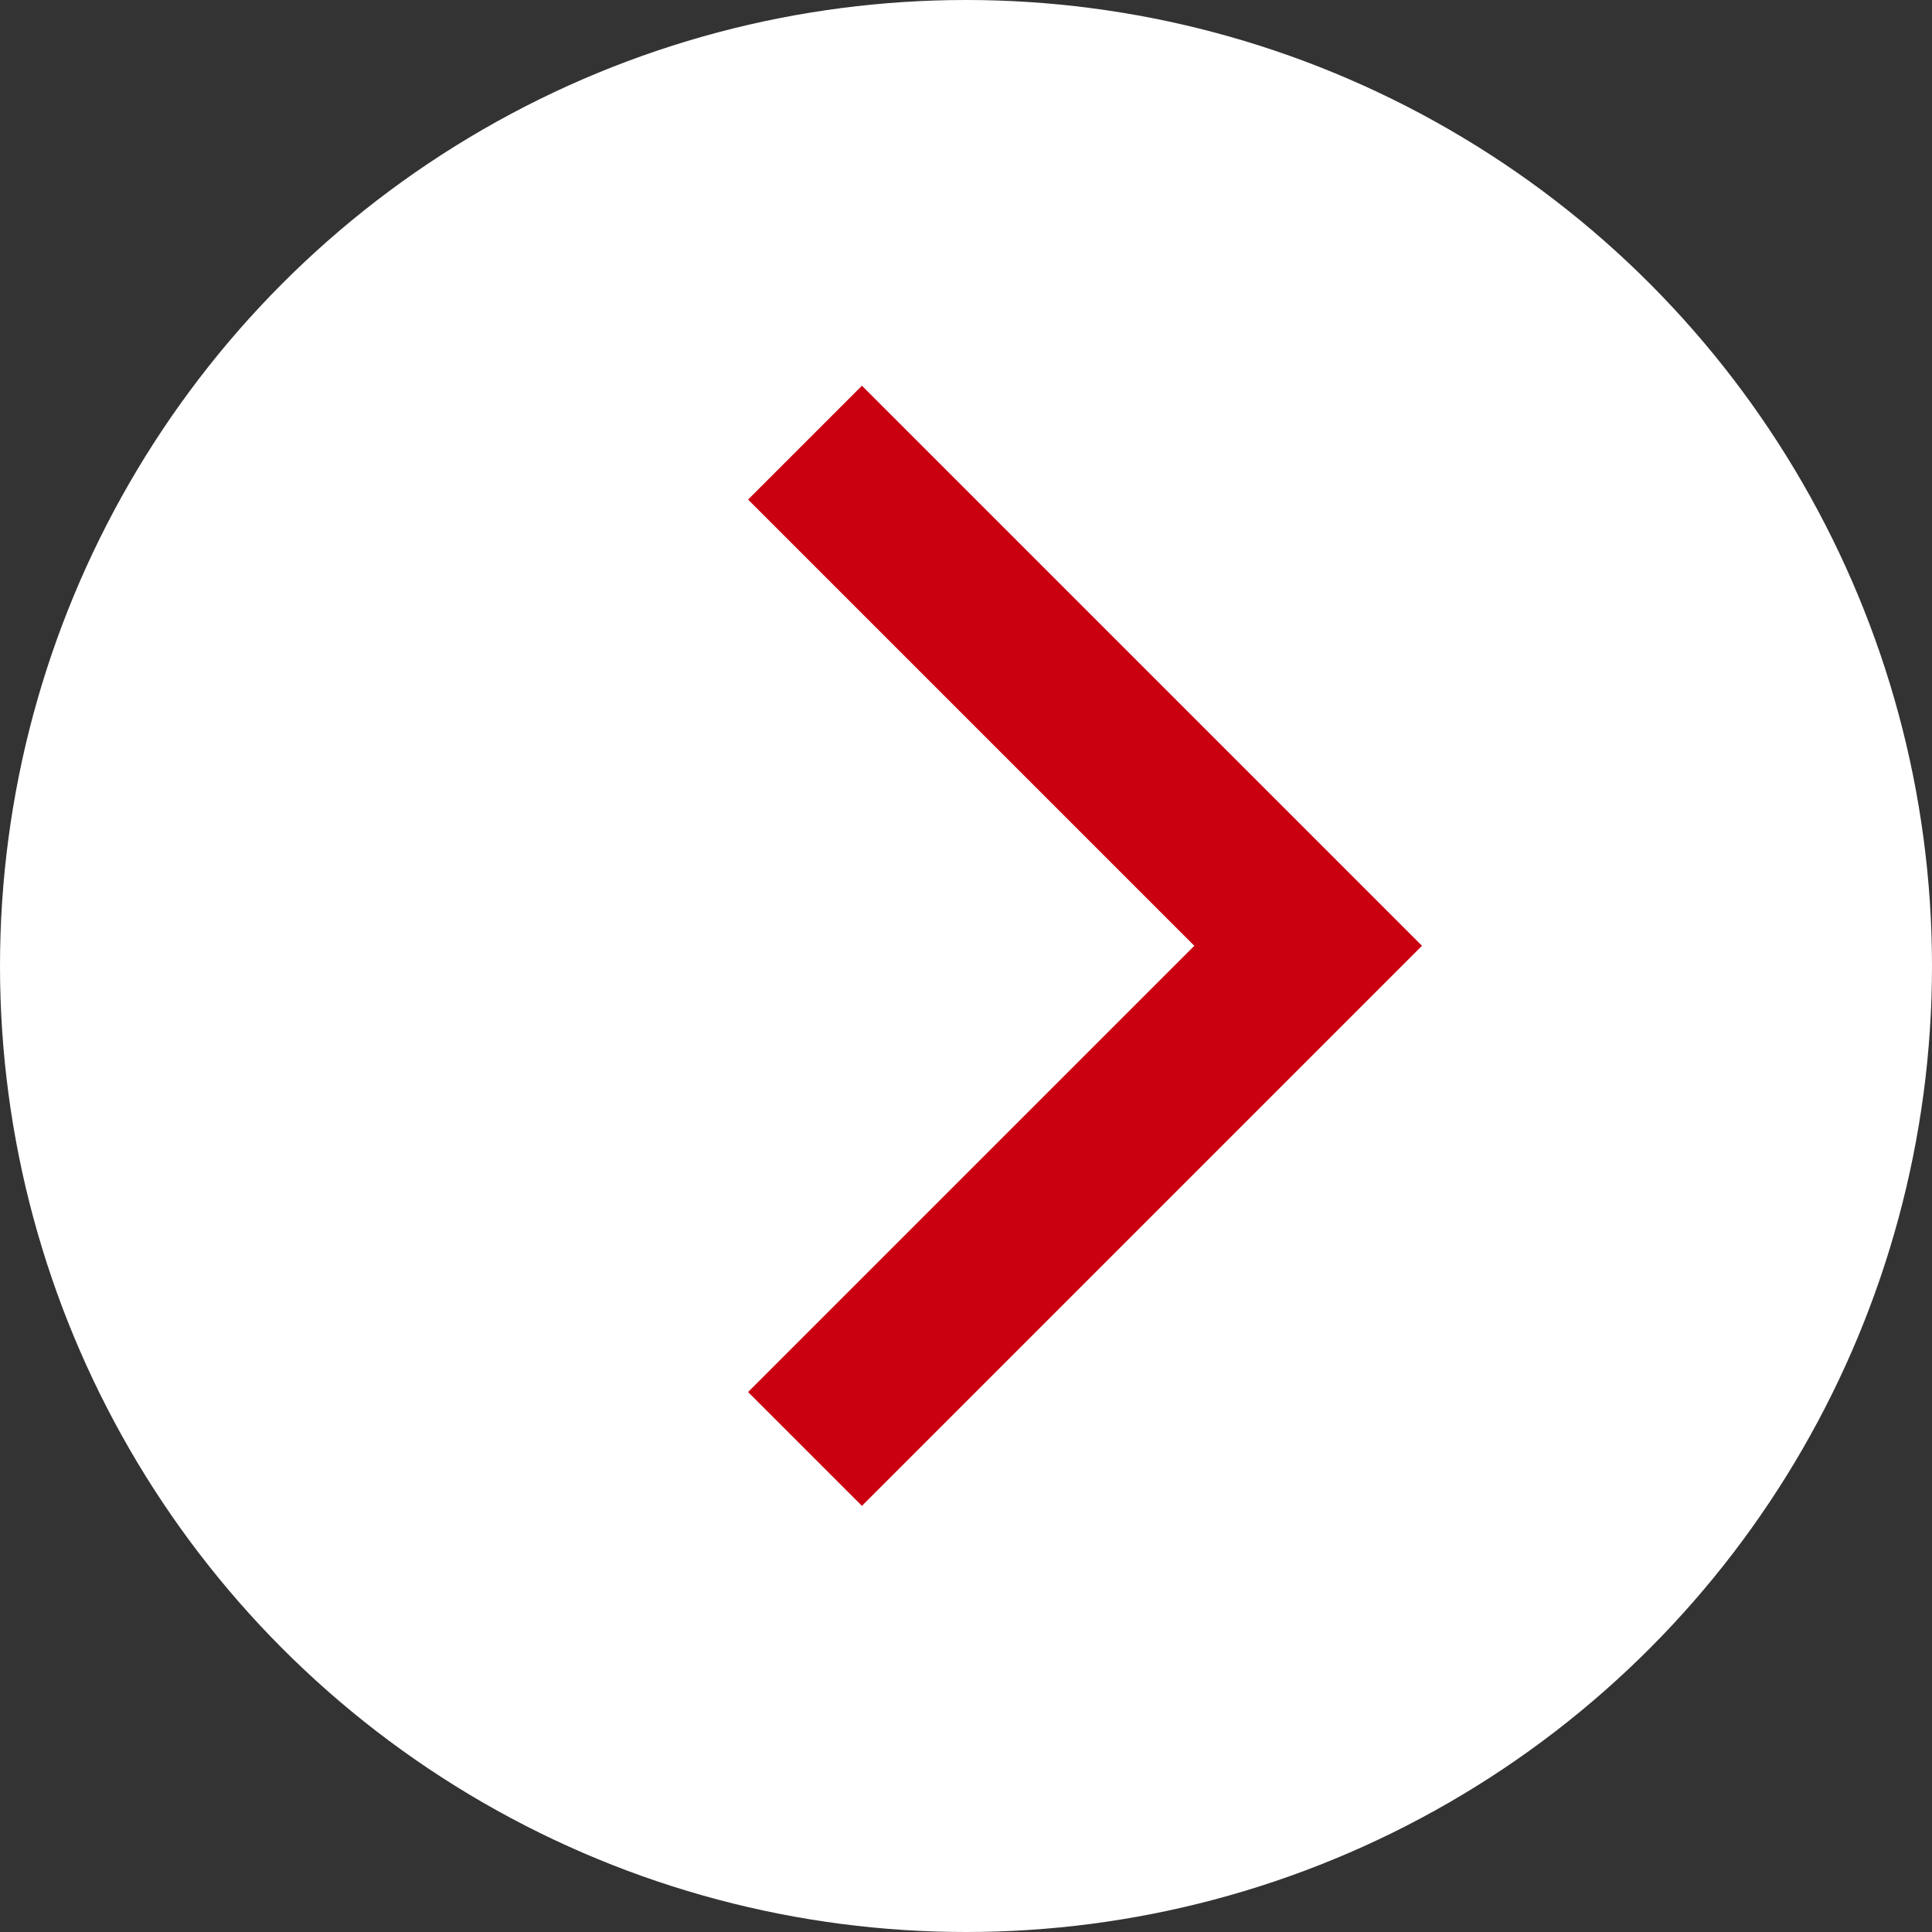
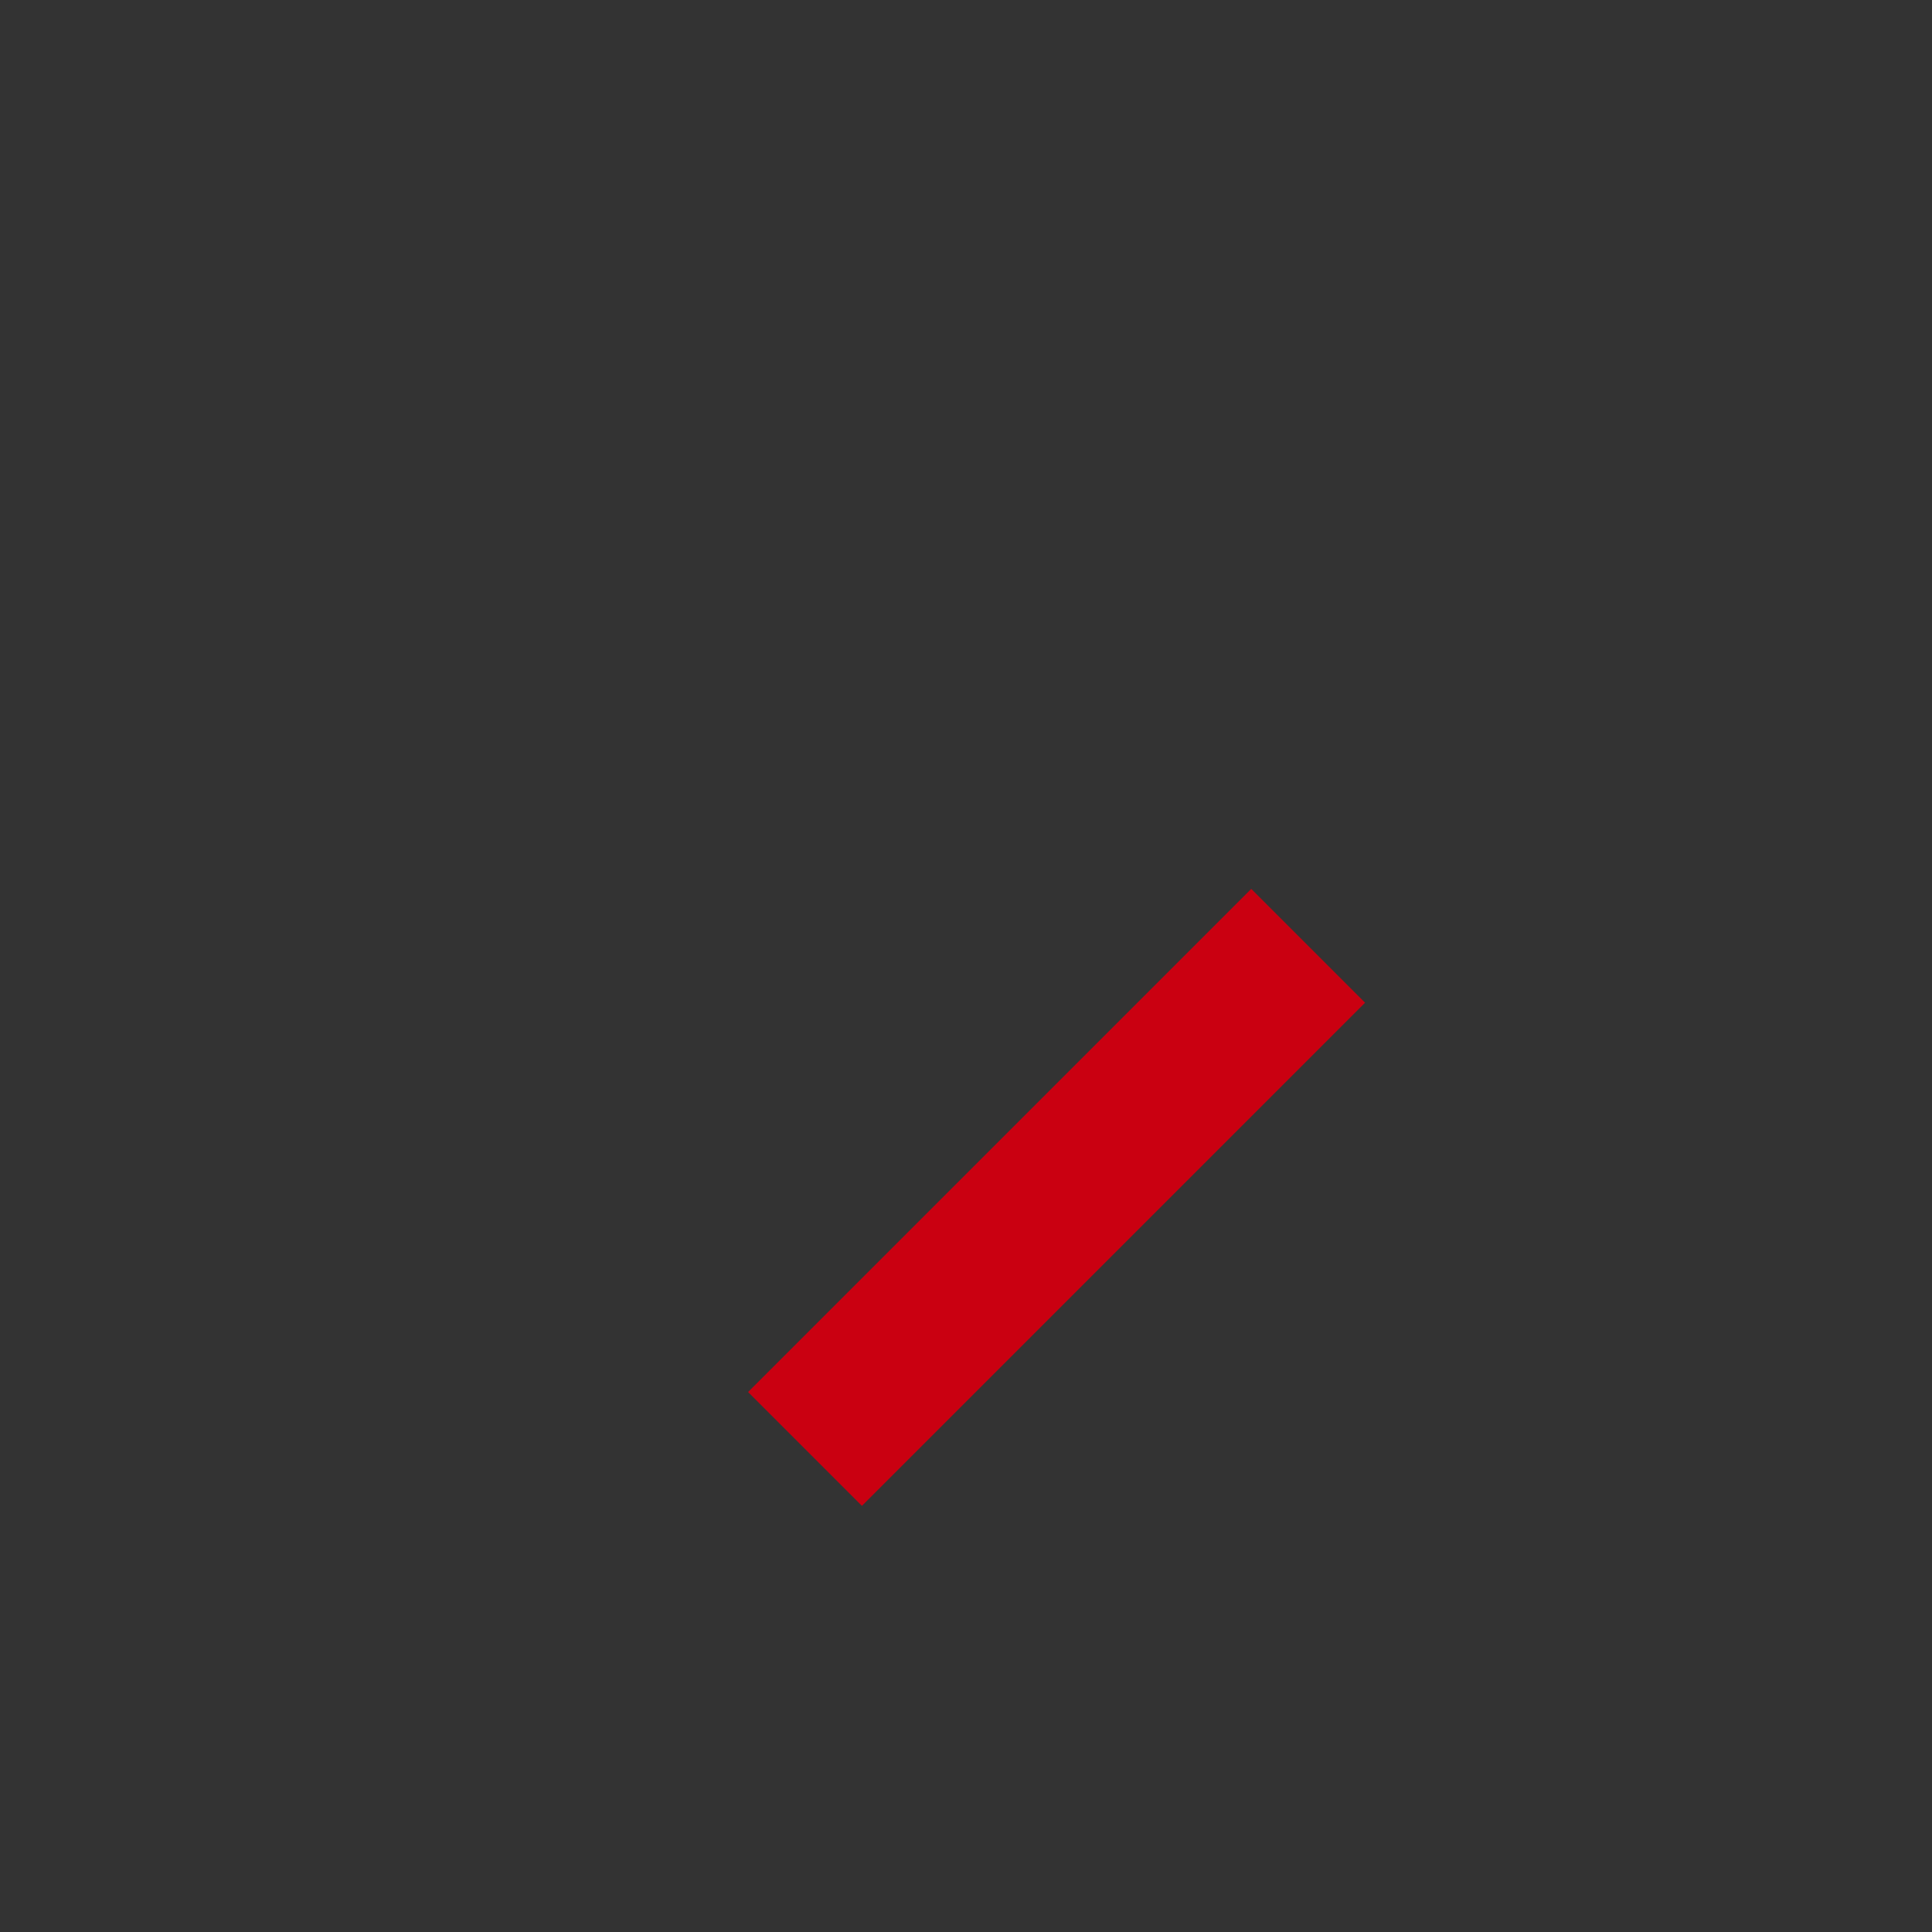
<svg xmlns="http://www.w3.org/2000/svg" width="36" height="36" viewBox="0 0 36 36">
  <rect x="0" y="0" width="36" height="36" fill="#333333" stroke="none" />
  <g id="그룹_19946" data-name="그룹 19946" transform="translate(-943 -425)">
-     <circle id="타원_140" data-name="타원 140" cx="18" cy="18" r="18" transform="translate(943 425)" fill="#fff" />
-     <path id="패스_6797" data-name="패스 6797" d="M13.259,13.259V0H0" transform="translate(958 433.248) rotate(45)" fill="none" stroke="#ca0011" stroke-miterlimit="10" stroke-width="3" />
+     <path id="패스_6797" data-name="패스 6797" d="M13.259,13.259V0" transform="translate(958 433.248) rotate(45)" fill="none" stroke="#ca0011" stroke-miterlimit="10" stroke-width="3" />
  </g>
</svg>